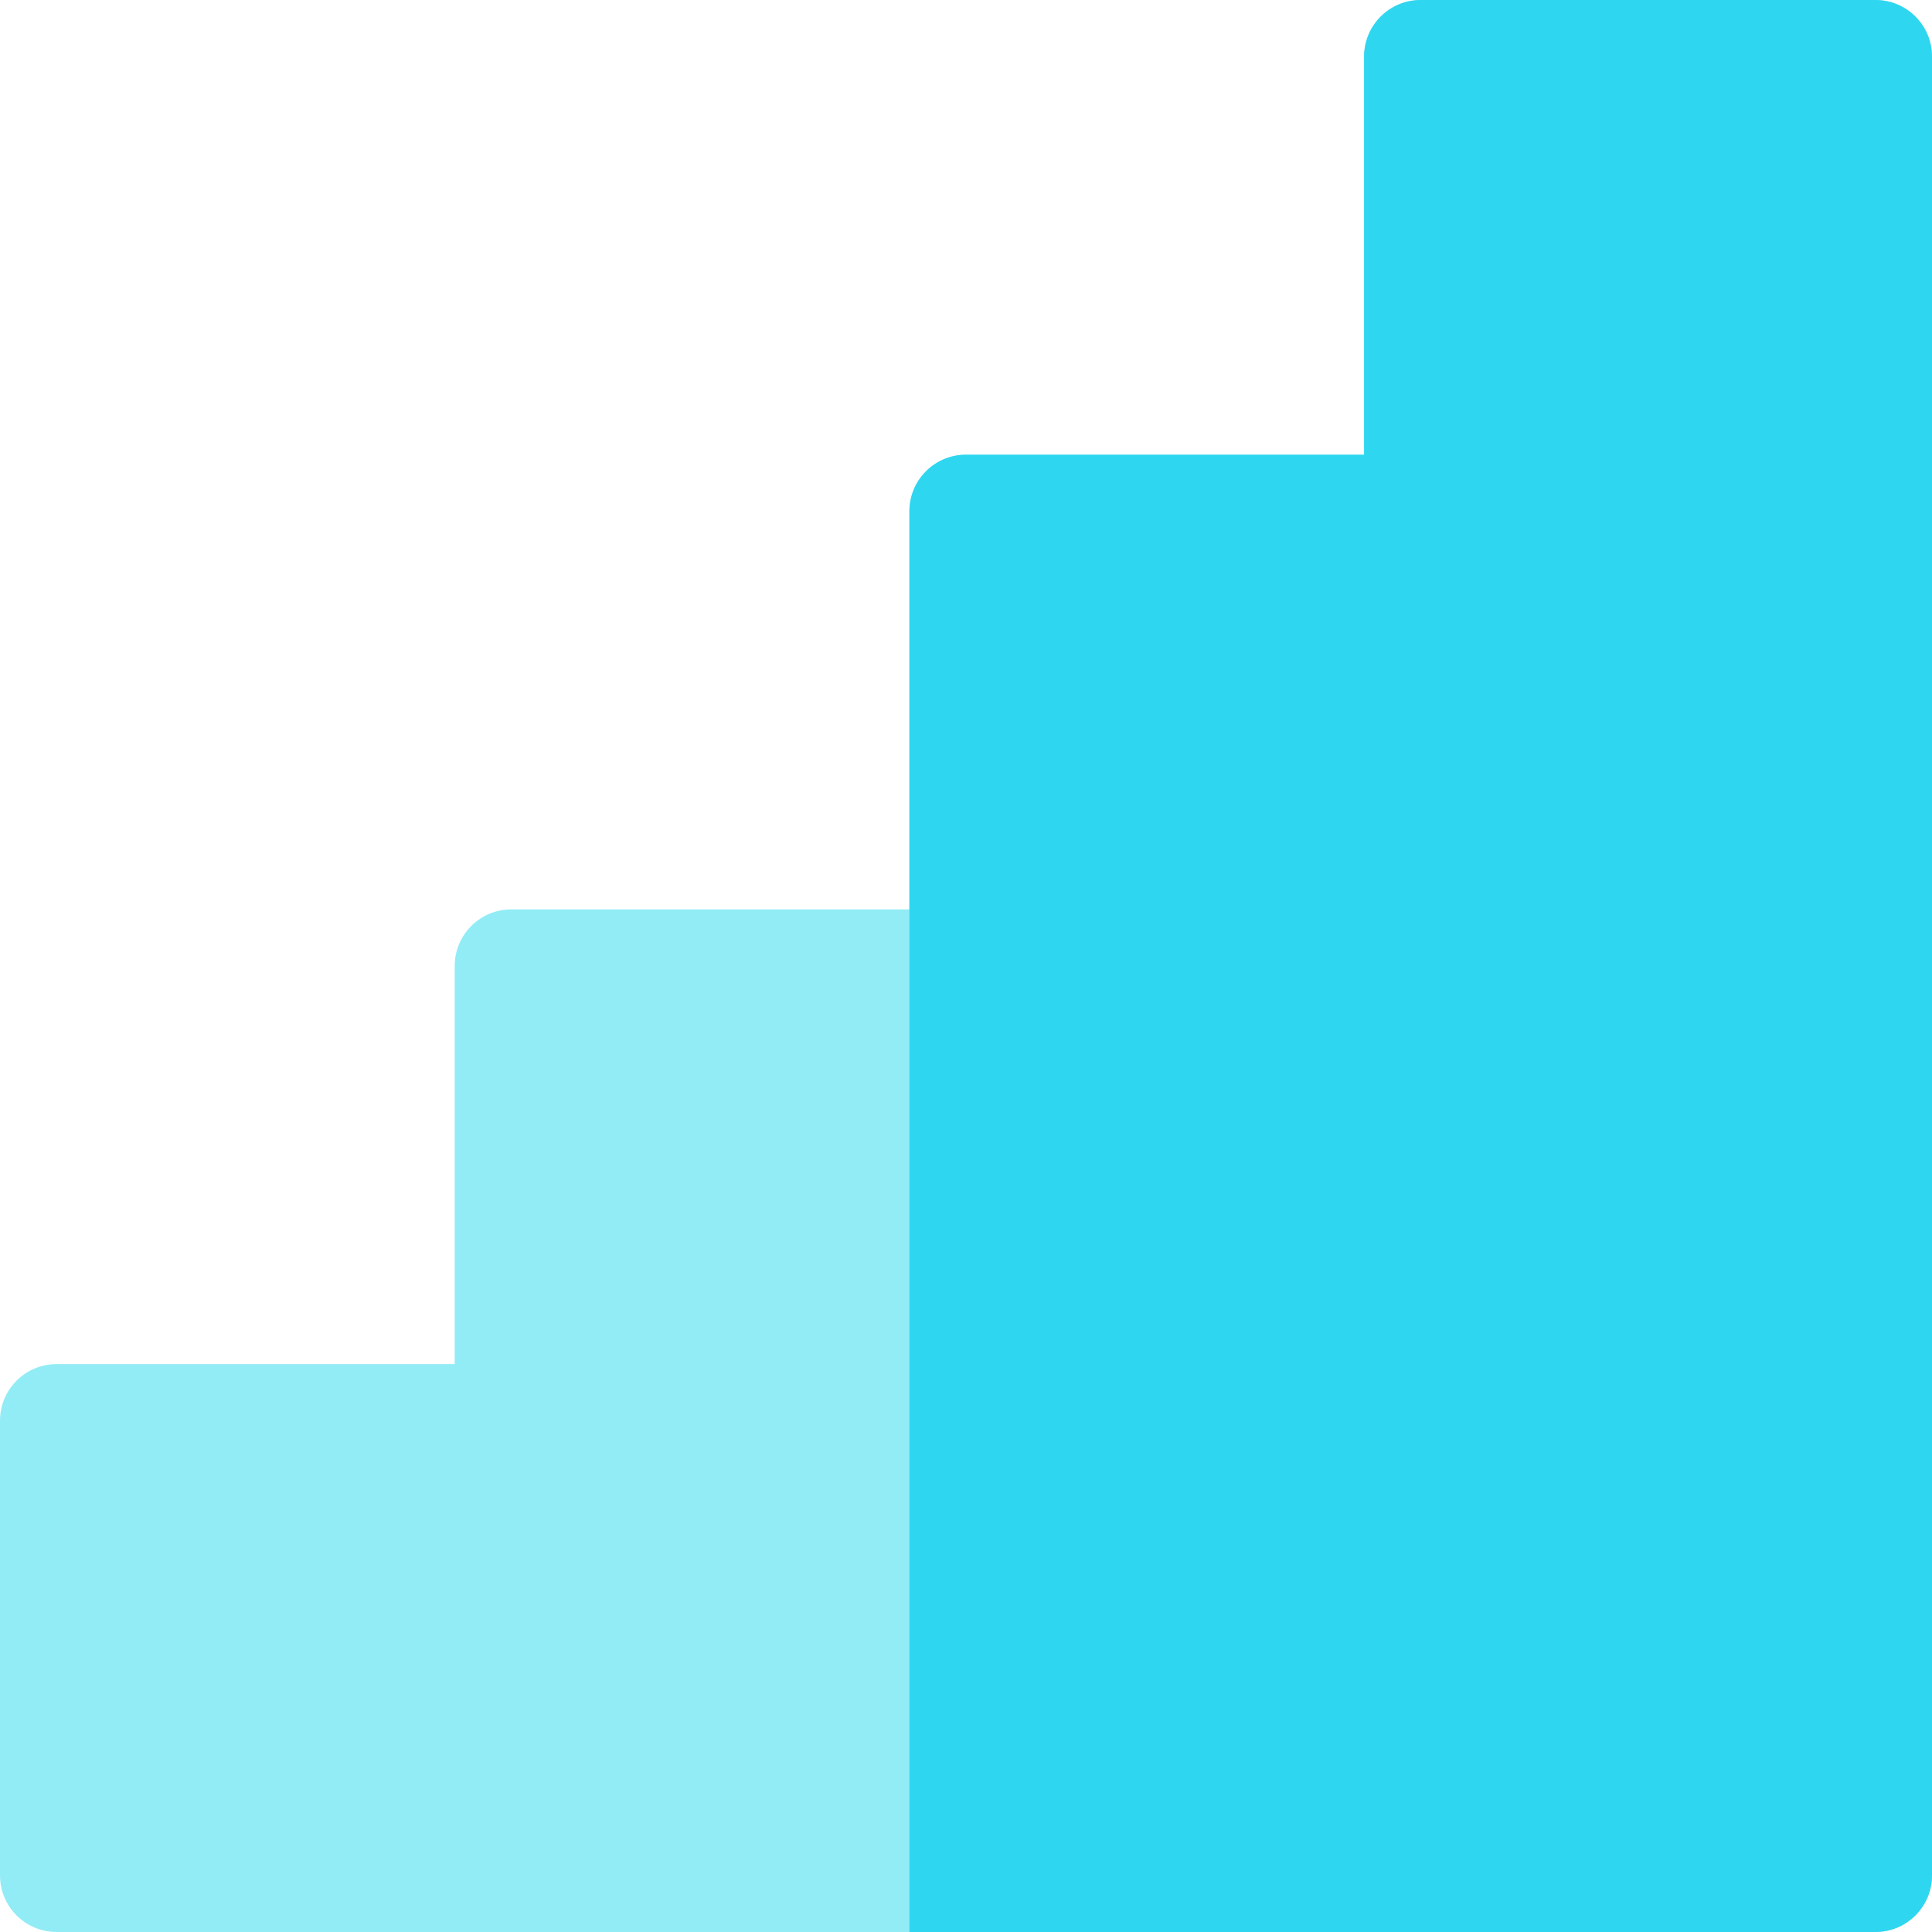
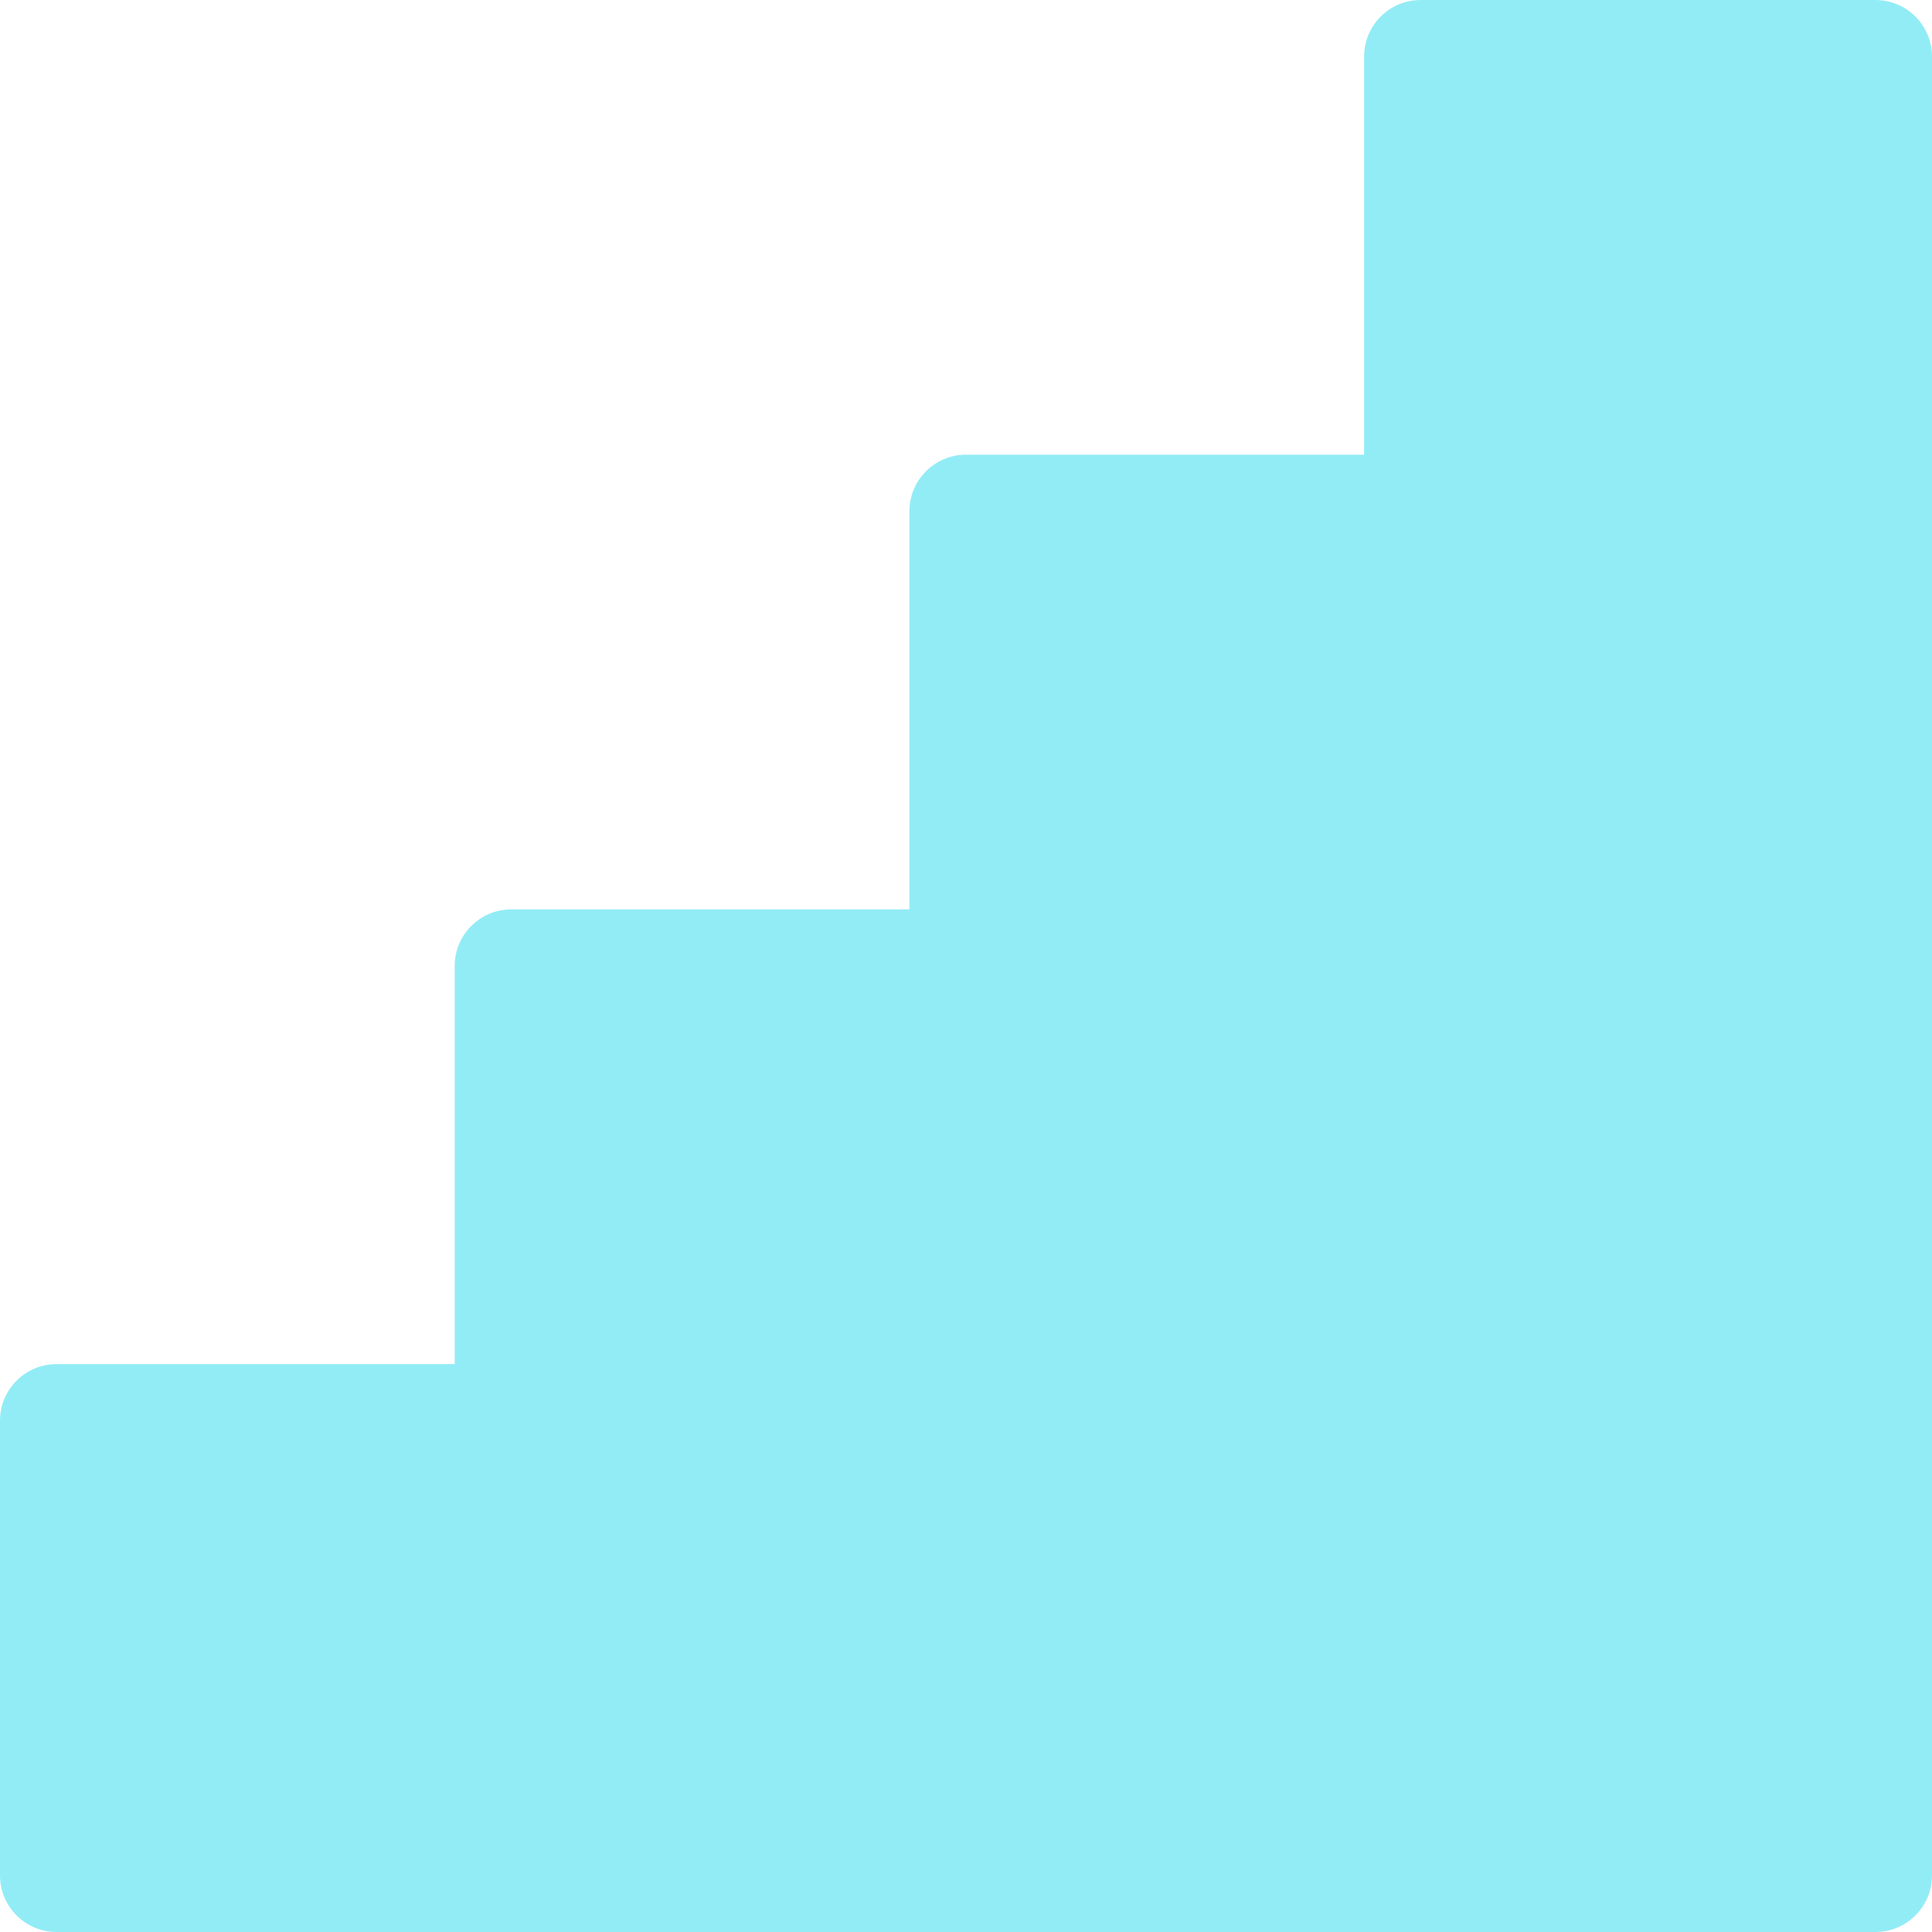
<svg xmlns="http://www.w3.org/2000/svg" version="1.1" id="Capa_1" x="0px" y="0px" viewBox="0 0 512 512" style="enable-background:new 0 0 512 512;" xml:space="preserve">
  <path style="fill:#92ECF6;" d="M497,0H376.5c-8.284,0-15,6.716-15,15v105.5H256c-8.284,0-15,6.716-15,15V241H135.5  c-8.284,0-15,6.716-15,15v105.5H15c-8.284,0-15,6.716-15,15V497c0,8.284,6.716,15,15,15h482c8.284,0,15-6.716,15-15V15  C512,6.716,505.284,0,497,0z" />
-   <path style="fill:#2FD6F0;" d="M497,0H376.5c-8.284,0-15,6.716-15,15v105.5H256c-8.284,0-15,6.716-15,15V241v271h256  c8.284,0,15-6.716,15-15V15C512,6.716,505.284,0,497,0z" />
  <g>
</g>
  <g>
</g>
  <g>
</g>
  <g>
</g>
  <g>
</g>
  <g>
</g>
  <g>
</g>
  <g>
</g>
  <g>
</g>
  <g>
</g>
  <g>
</g>
  <g>
</g>
  <g>
</g>
  <g>
</g>
  <g>
</g>
</svg>